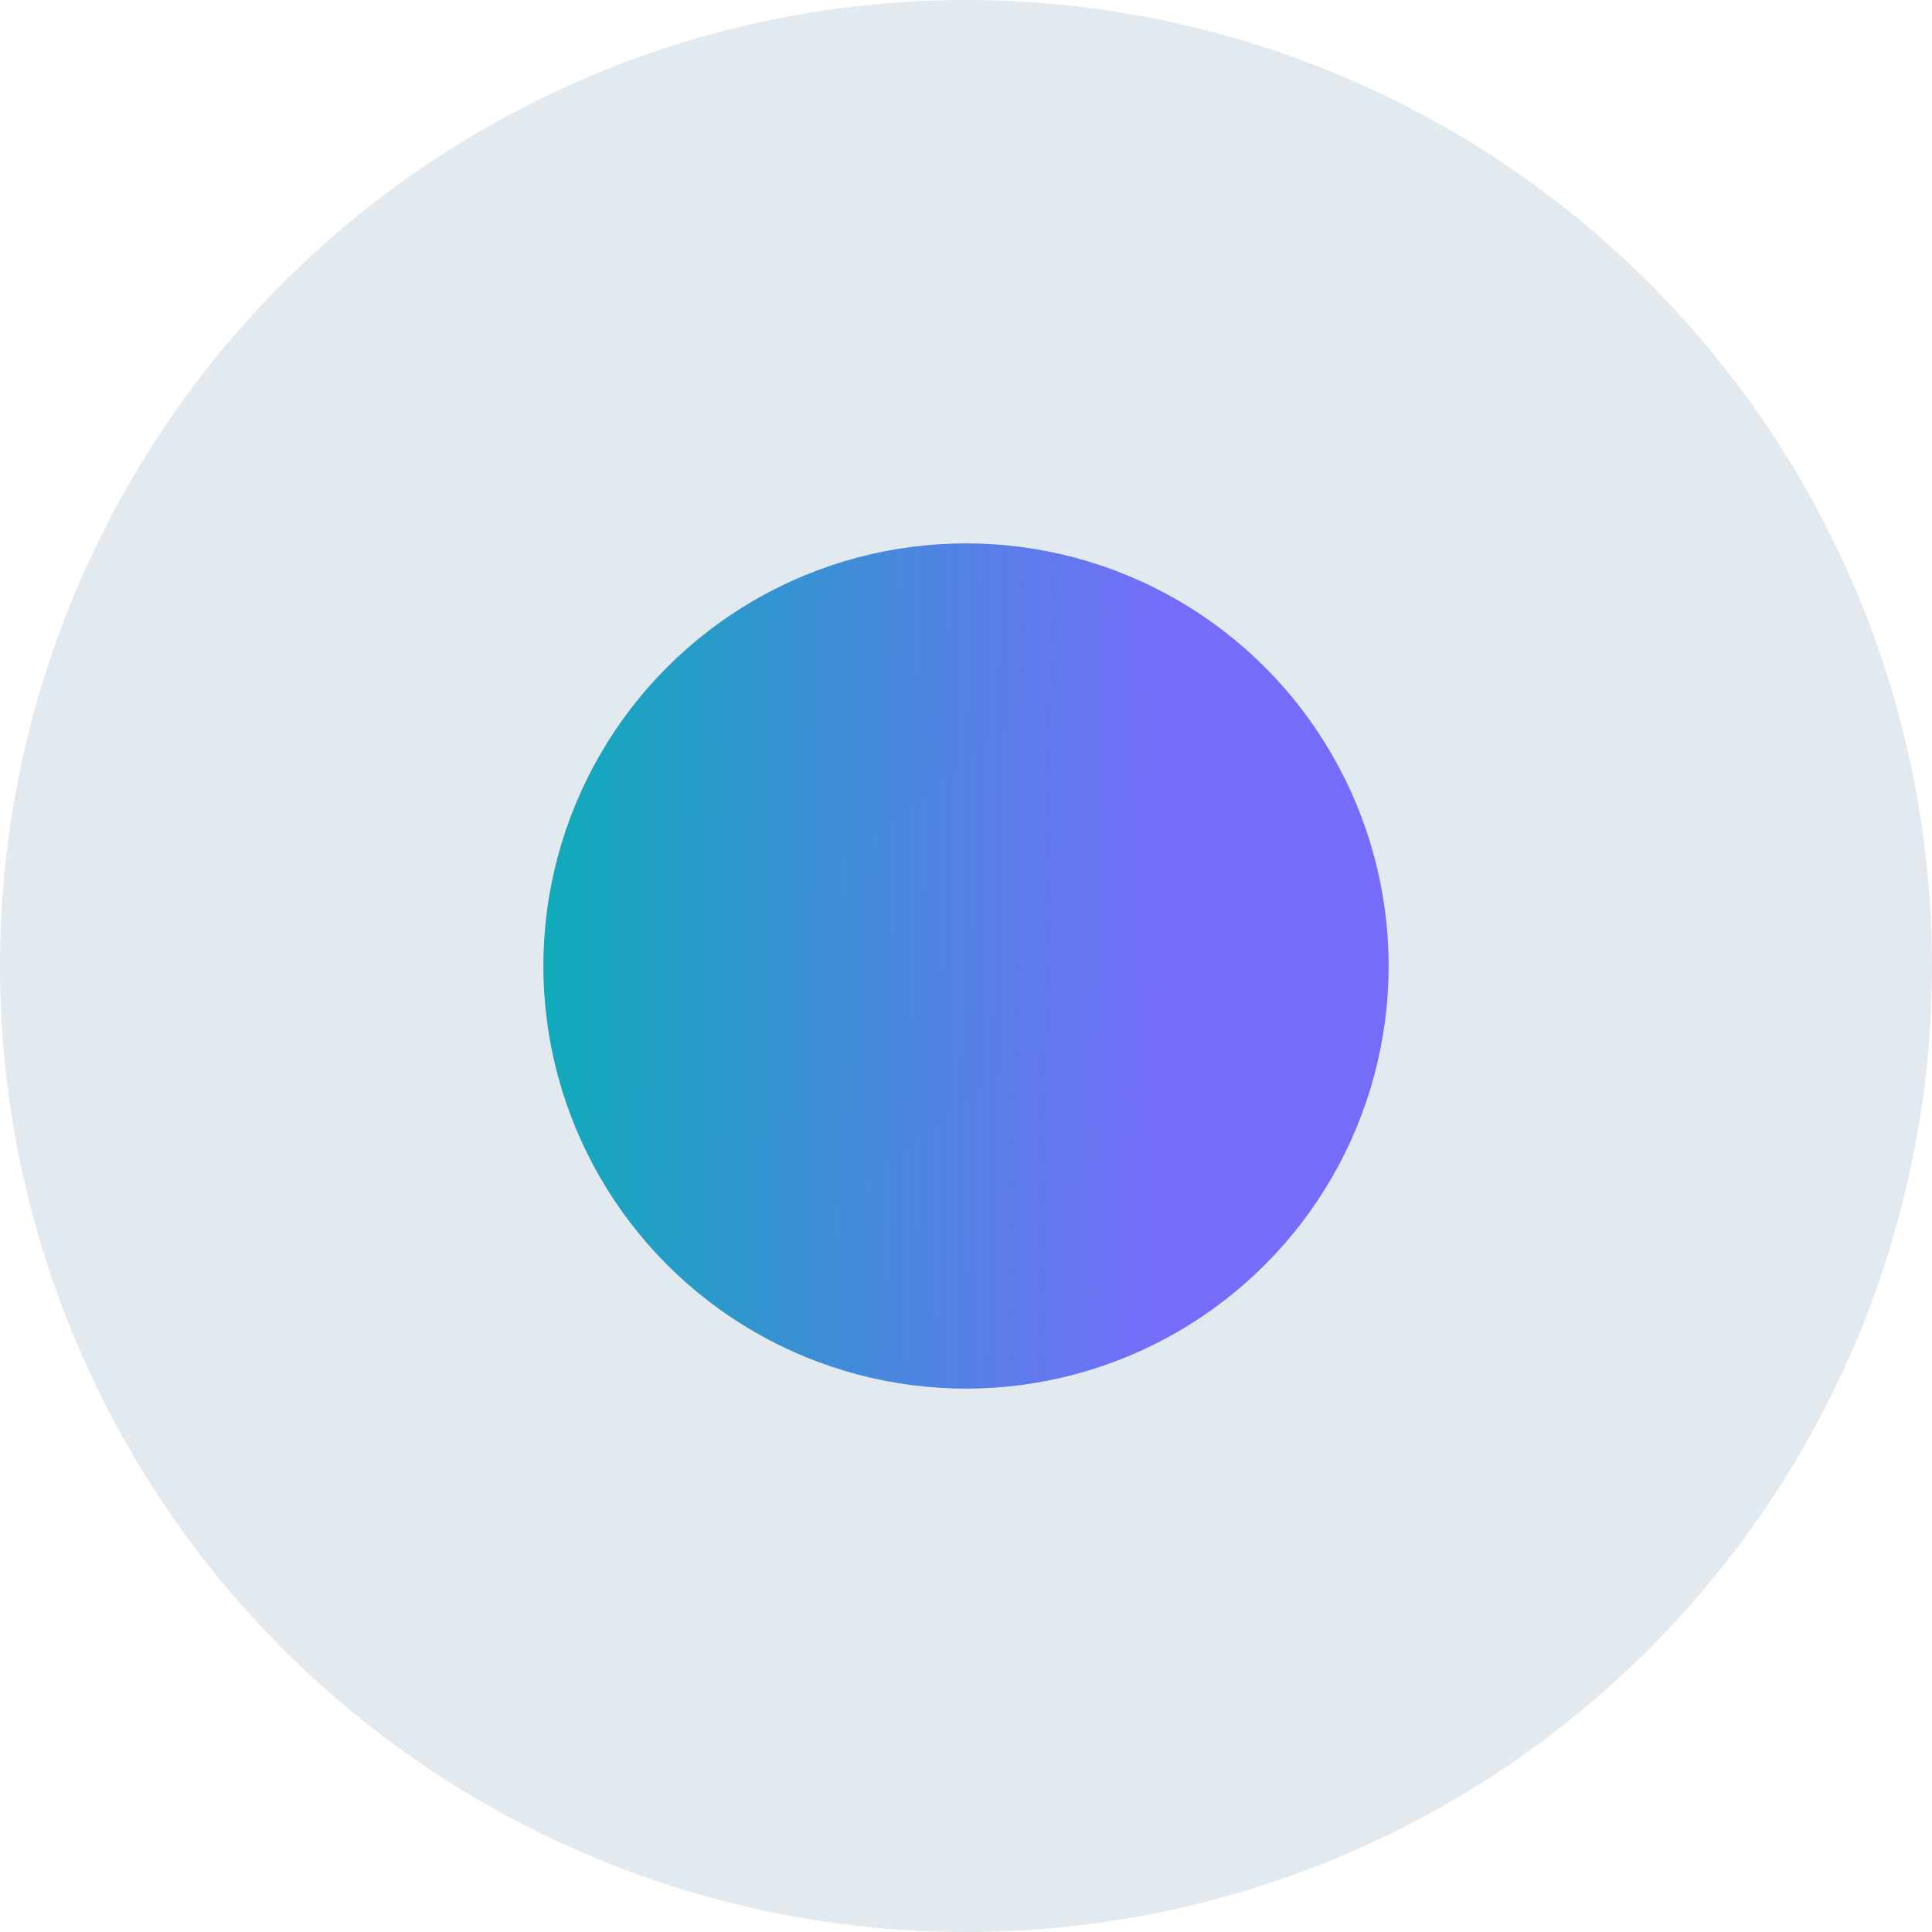
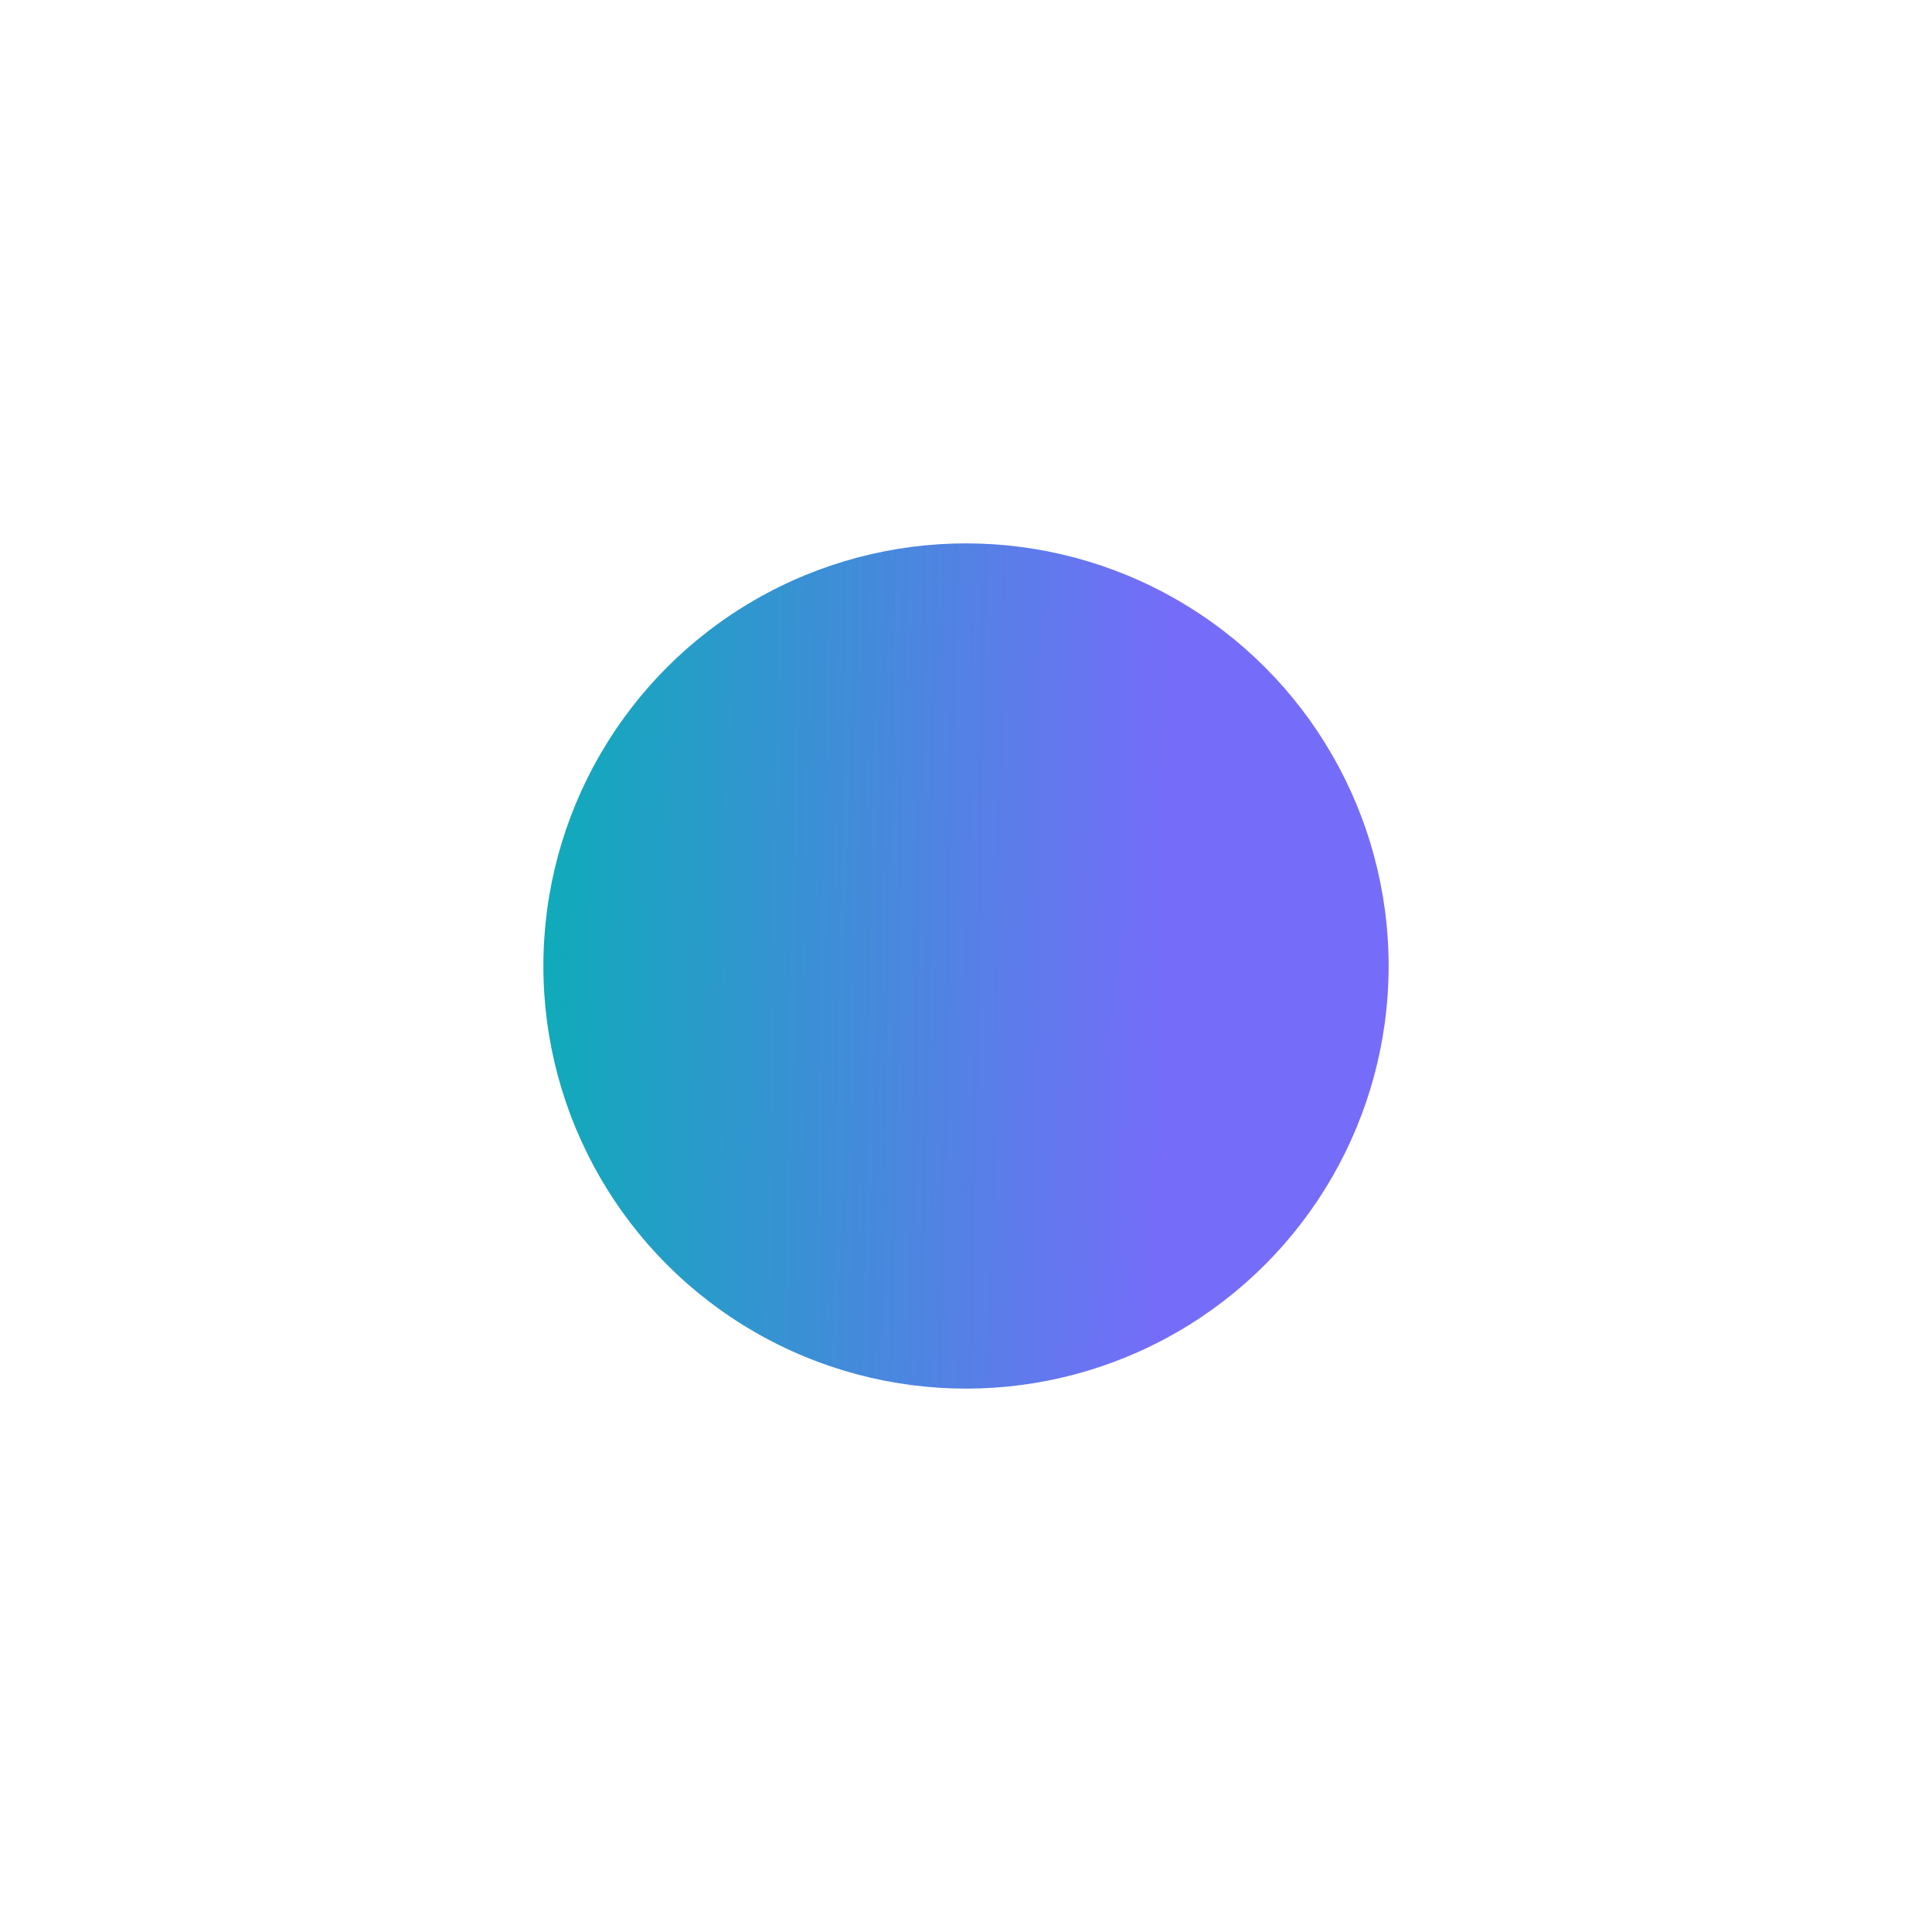
<svg xmlns="http://www.w3.org/2000/svg" width="32" height="32" viewBox="0 0 32 32" fill="none">
-   <circle cx="16" cy="16" r="16" fill="#E3EAEF" />
  <circle cx="16" cy="16" r="7" fill="url(#paint0_linear_3476_27950)" />
  <defs>
    <linearGradient id="paint0_linear_3476_27950" x1="24.398" y1="20.514" x2="8.024" y2="20.22" gradientUnits="userSpaceOnUse">
      <stop offset="0.31" stop-color="#766CFA" />
      <stop offset="1" stop-color="#06B0B4" />
    </linearGradient>
  </defs>
</svg>